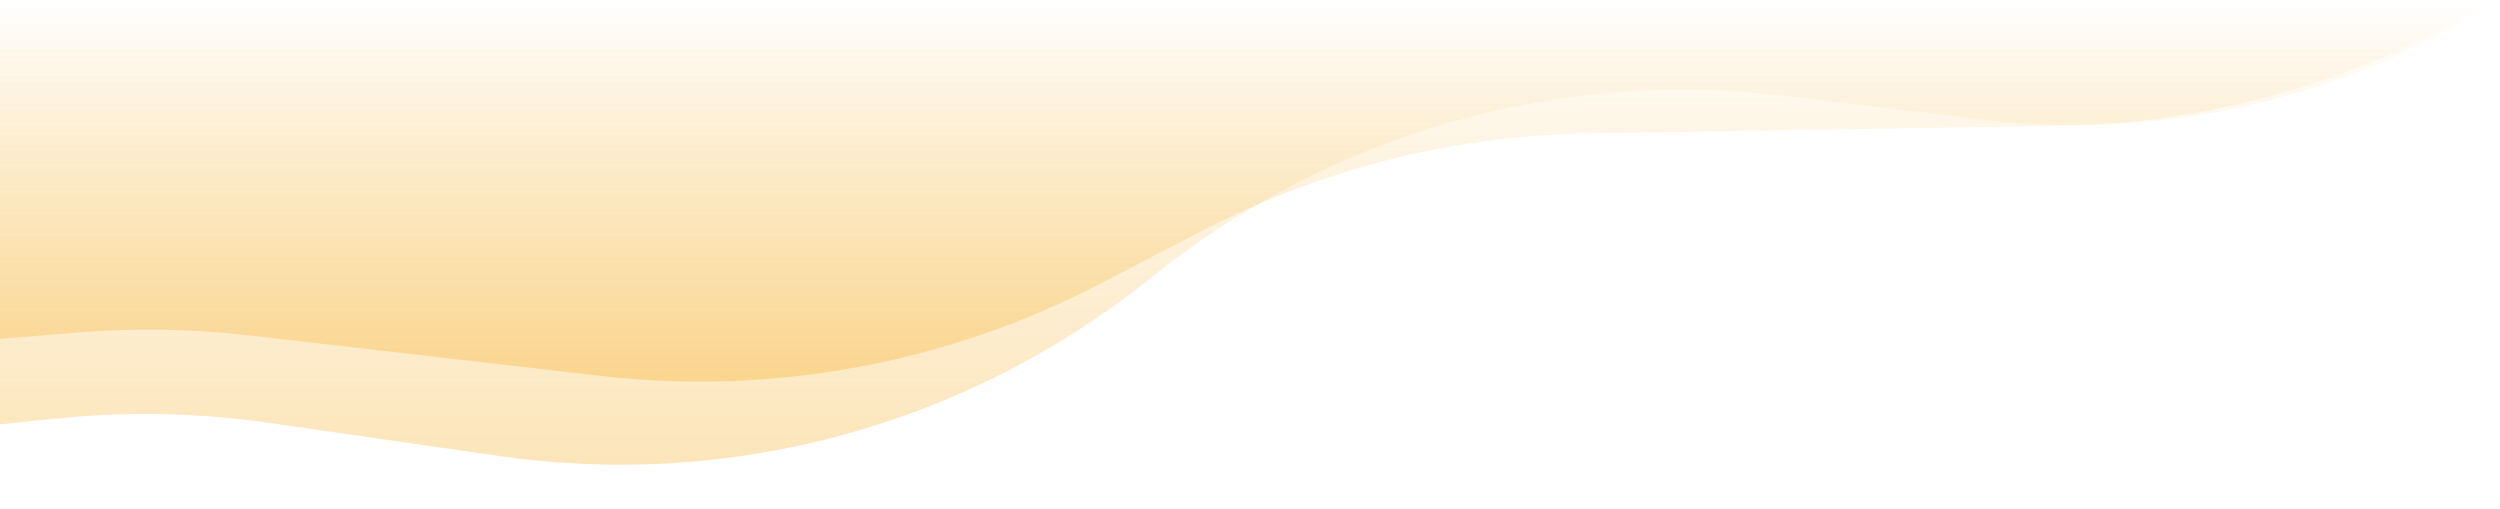
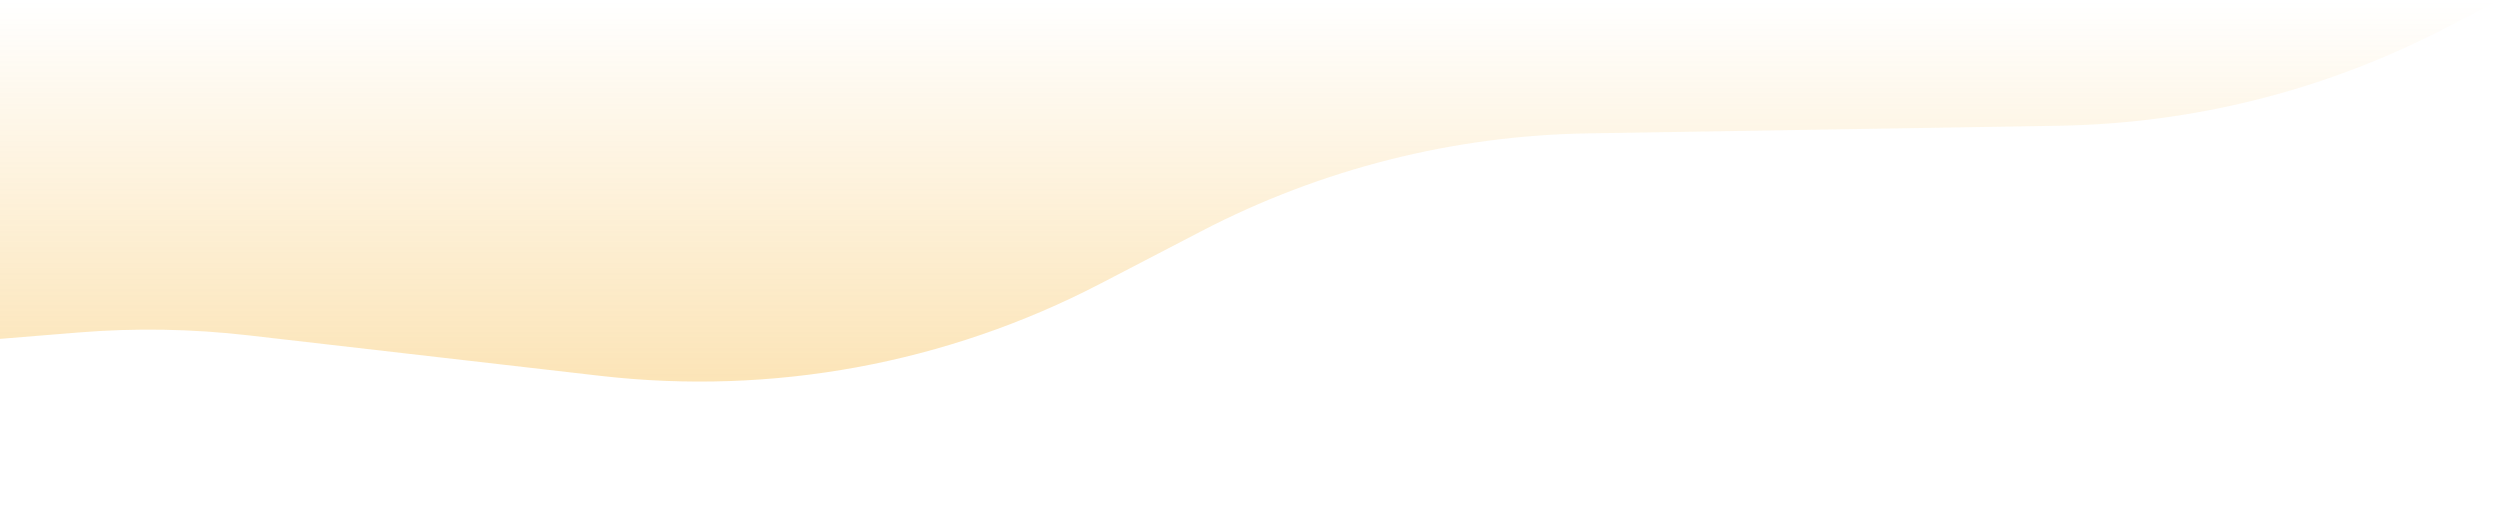
<svg xmlns="http://www.w3.org/2000/svg" width="1440" height="293" viewBox="0 0 1440 293" fill="none">
-   <path opacity="0.3" d="M33.083 241.029L0 244.395V0H1440C1351.28 57.077 1245.42 81.395 1140.68 68.757L1027.99 55.158C897.335 39.392 765.852 77.078 663.385 159.661C557.877 244.696 421.756 282.019 287.632 262.688L155.016 243.575C114.628 237.754 73.679 236.899 33.083 241.029Z" fill="url(#paint0_linear_243_474)" />
  <path opacity="0.3" d="M45.292 191.502L0 195.182V0H1440L1406.49 17.218C1338.23 52.287 1262.82 71.175 1186.09 72.418L914.58 76.819C837.063 78.075 760.9 97.34 692.108 133.092L633.701 163.446C545.221 209.43 445.013 227.907 345.952 216.505L142.958 193.14C110.535 189.408 77.823 188.859 45.292 191.502Z" fill="url(#paint1_linear_243_474)" />
  <defs>
    <linearGradient id="paint0_linear_243_474" x1="720" y1="293" x2="720" y2="0" gradientUnits="userSpaceOnUse">
      <stop stop-color="#F4A000" />
      <stop offset="1" stop-color="#F4A000" stop-opacity="0" />
    </linearGradient>
    <linearGradient id="paint1_linear_243_474" x1="720" y1="234" x2="720" y2="0" gradientUnits="userSpaceOnUse">
      <stop stop-color="#F4A000" />
      <stop offset="1" stop-color="#F4A000" stop-opacity="0" />
    </linearGradient>
  </defs>
</svg>